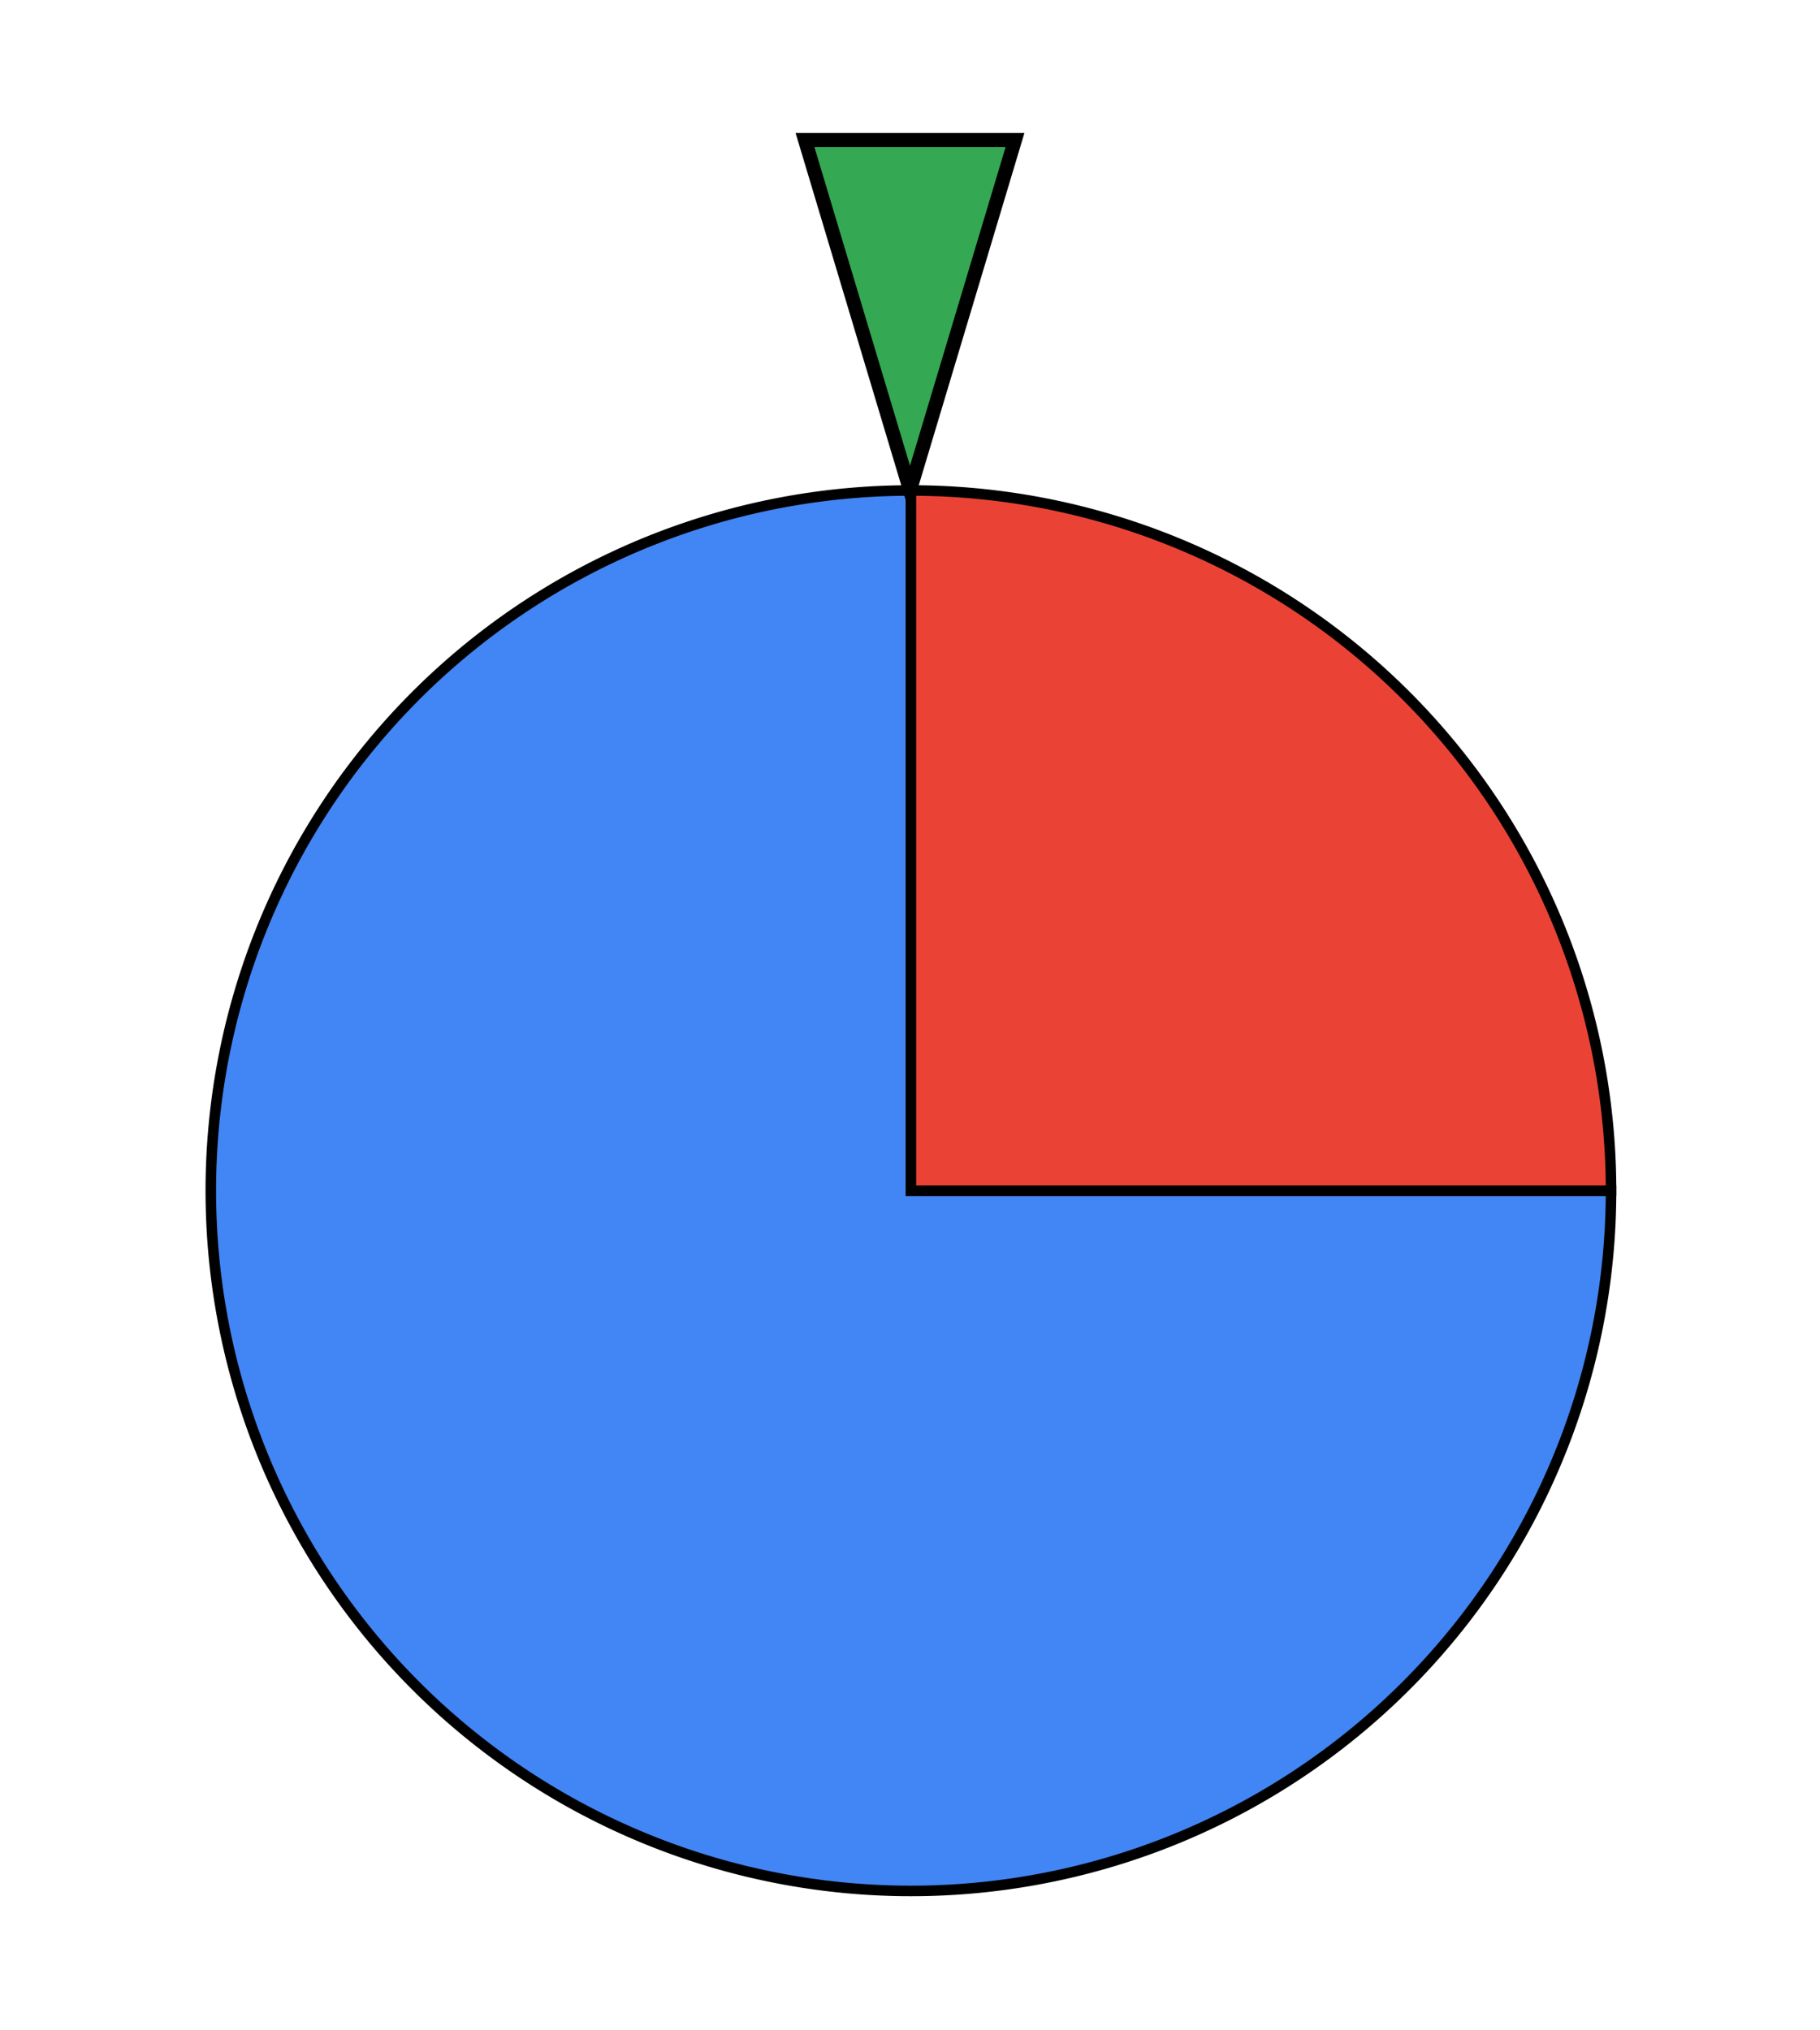
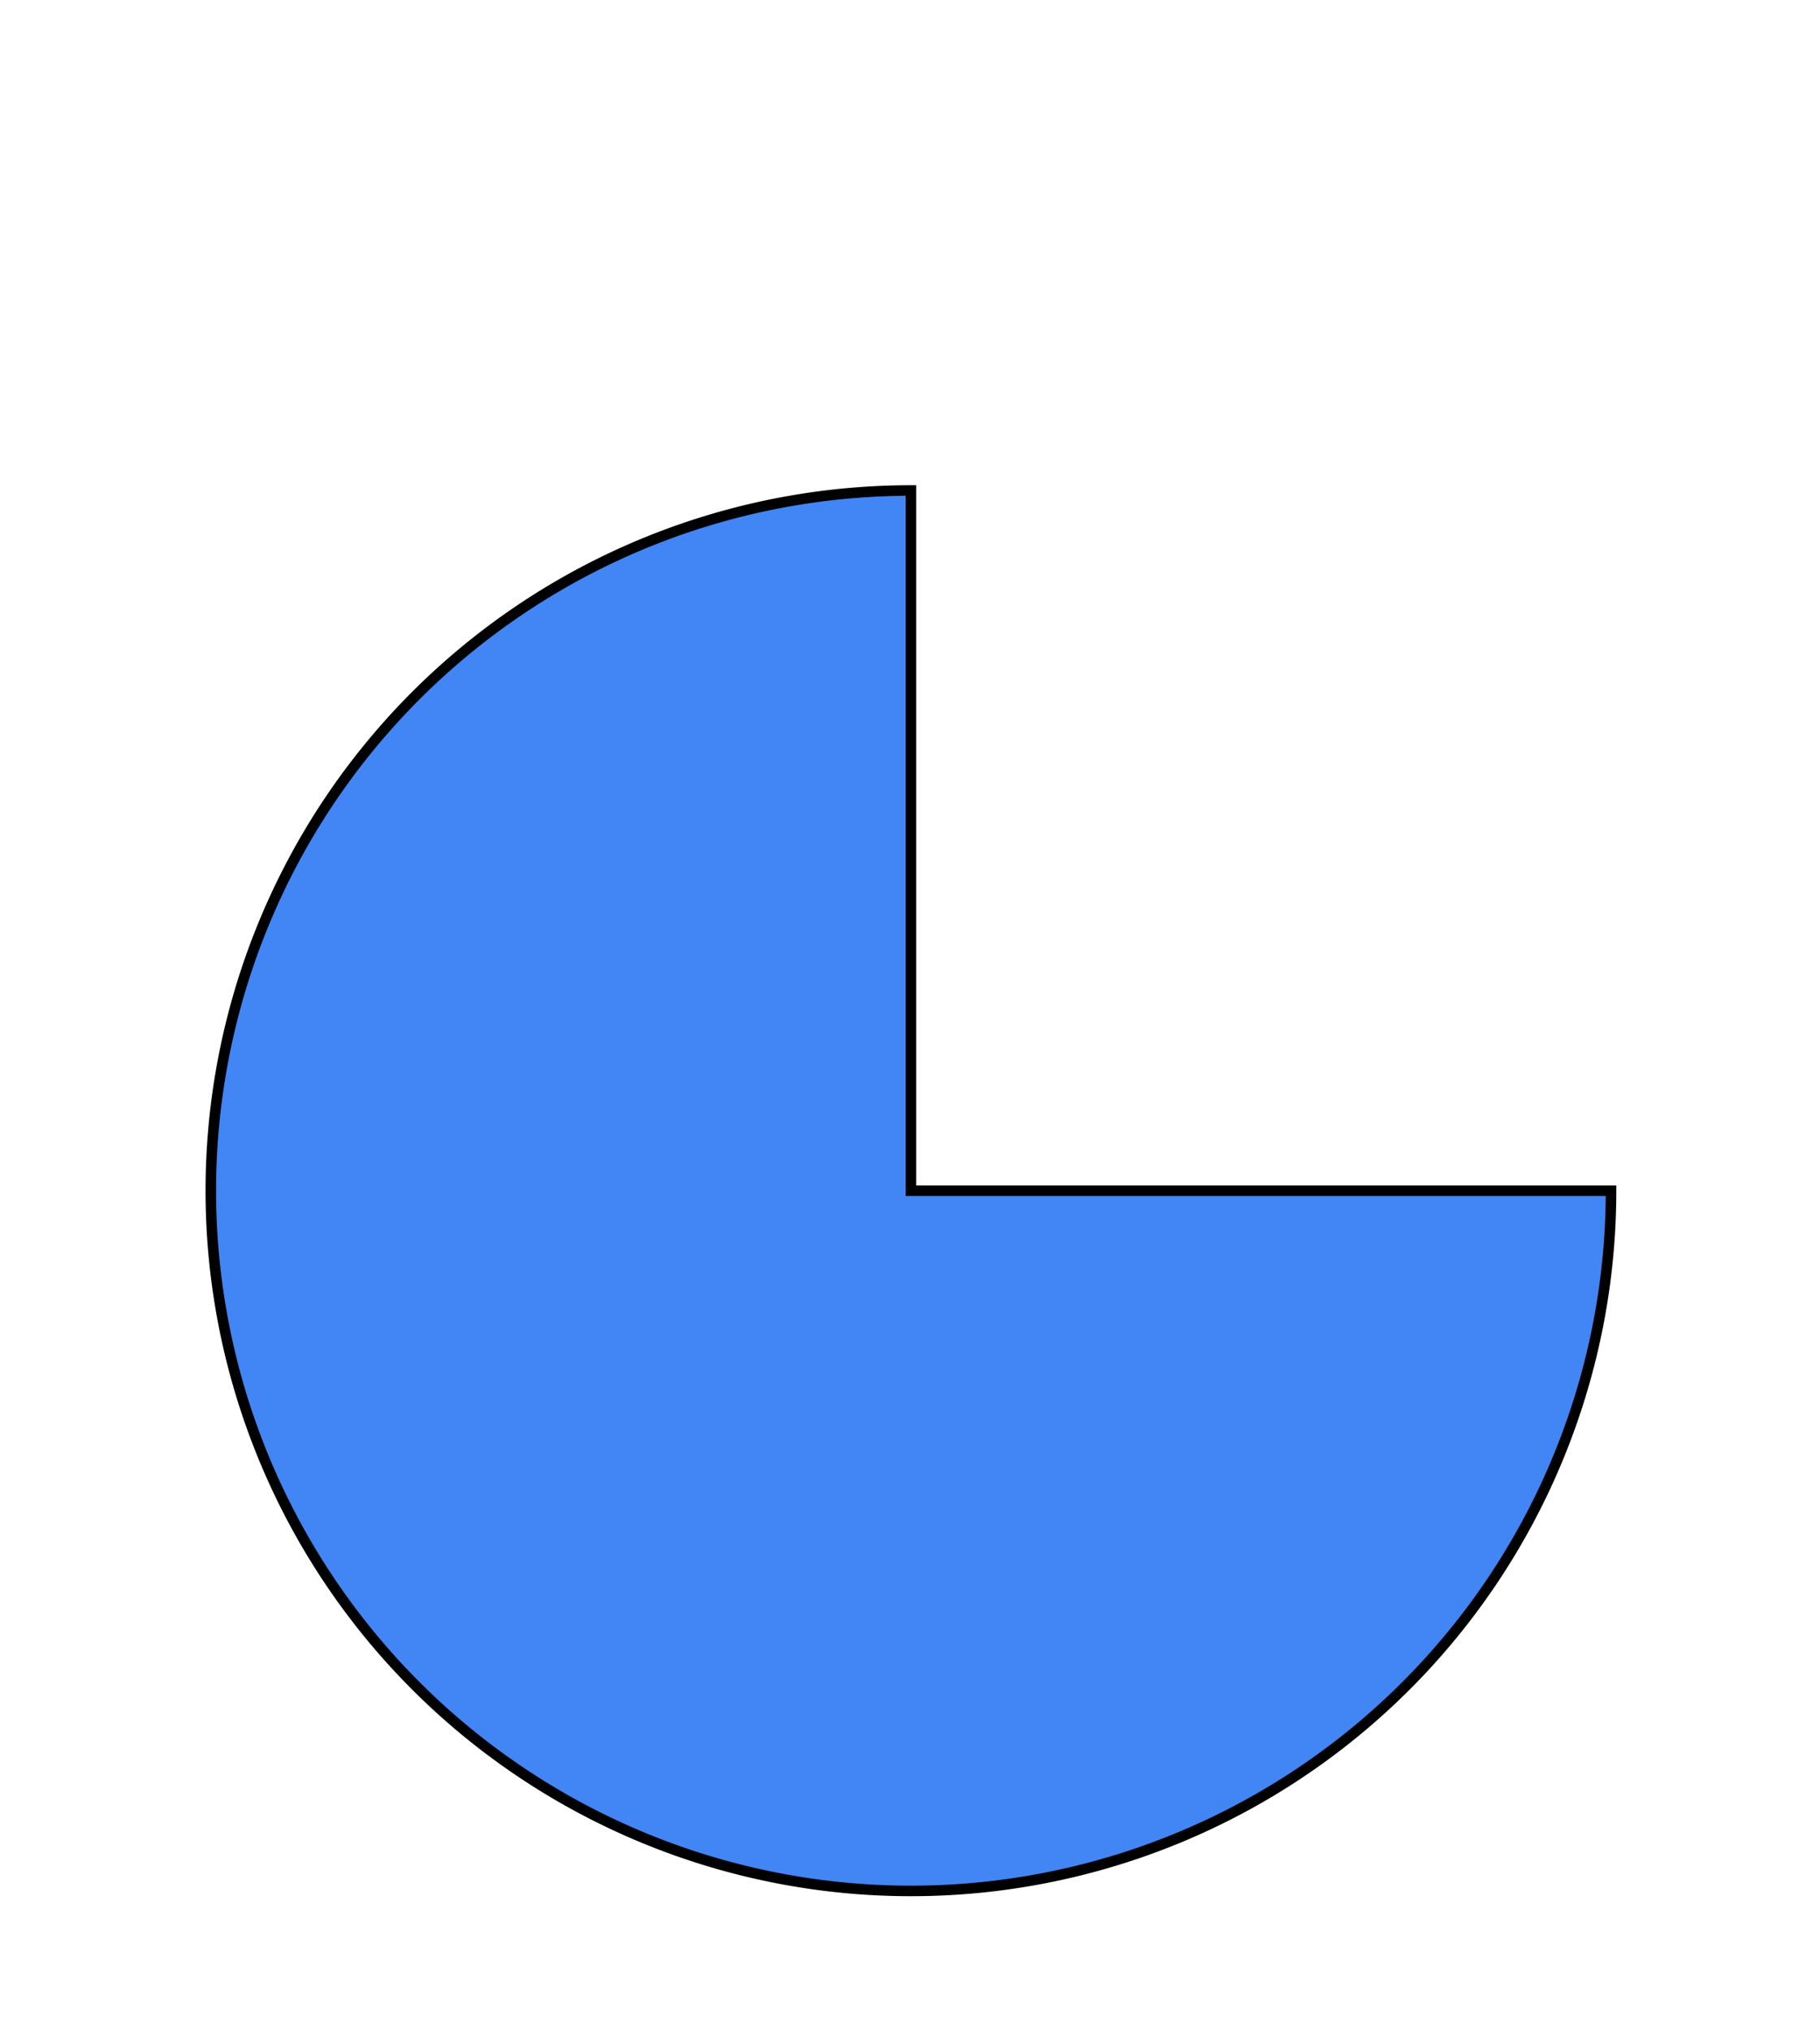
<svg xmlns="http://www.w3.org/2000/svg" xmlns:ns1="https://boxy-svg.com" viewBox="0 0 130 145">
  <path style="stroke: rgb(0, 0, 0); fill: rgb(66, 133, 244);" transform="matrix(0.752, 0, 0, 0.752, -348.91, -145.451)" d="M 617 306.5 A 66.5 66.5 0 1 1 550.5 240 L 550.5 306.5 Z" ns1:shape="pie 550.5 306.5 0 66.5 90 360 1@2b35adbb" />
-   <path style="stroke: rgb(0, 0, 0); fill: rgb(234, 67, 53);" transform="matrix(0.752, 0, 0, 0.752, -348.91, -145.451)" d="M 550.5 240 A 66.5 66.5 0 0 1 617 306.5 L 550.5 306.5 Z" ns1:shape="pie 550.5 306.5 0 66.5 360 90 1@ebad1d26" />
-   <path d="M 65 -35 L 72.5 -10 L 57.5 -10 L 65 -35 Z" style="stroke: rgb(0, 0, 0); fill: rgb(52, 168, 83);" transform="matrix(1, 0, 0, -1, 0, 0)" ns1:shape="triangle 57.5 -35 15 25 0.5 0 1@296b5957" />
</svg>